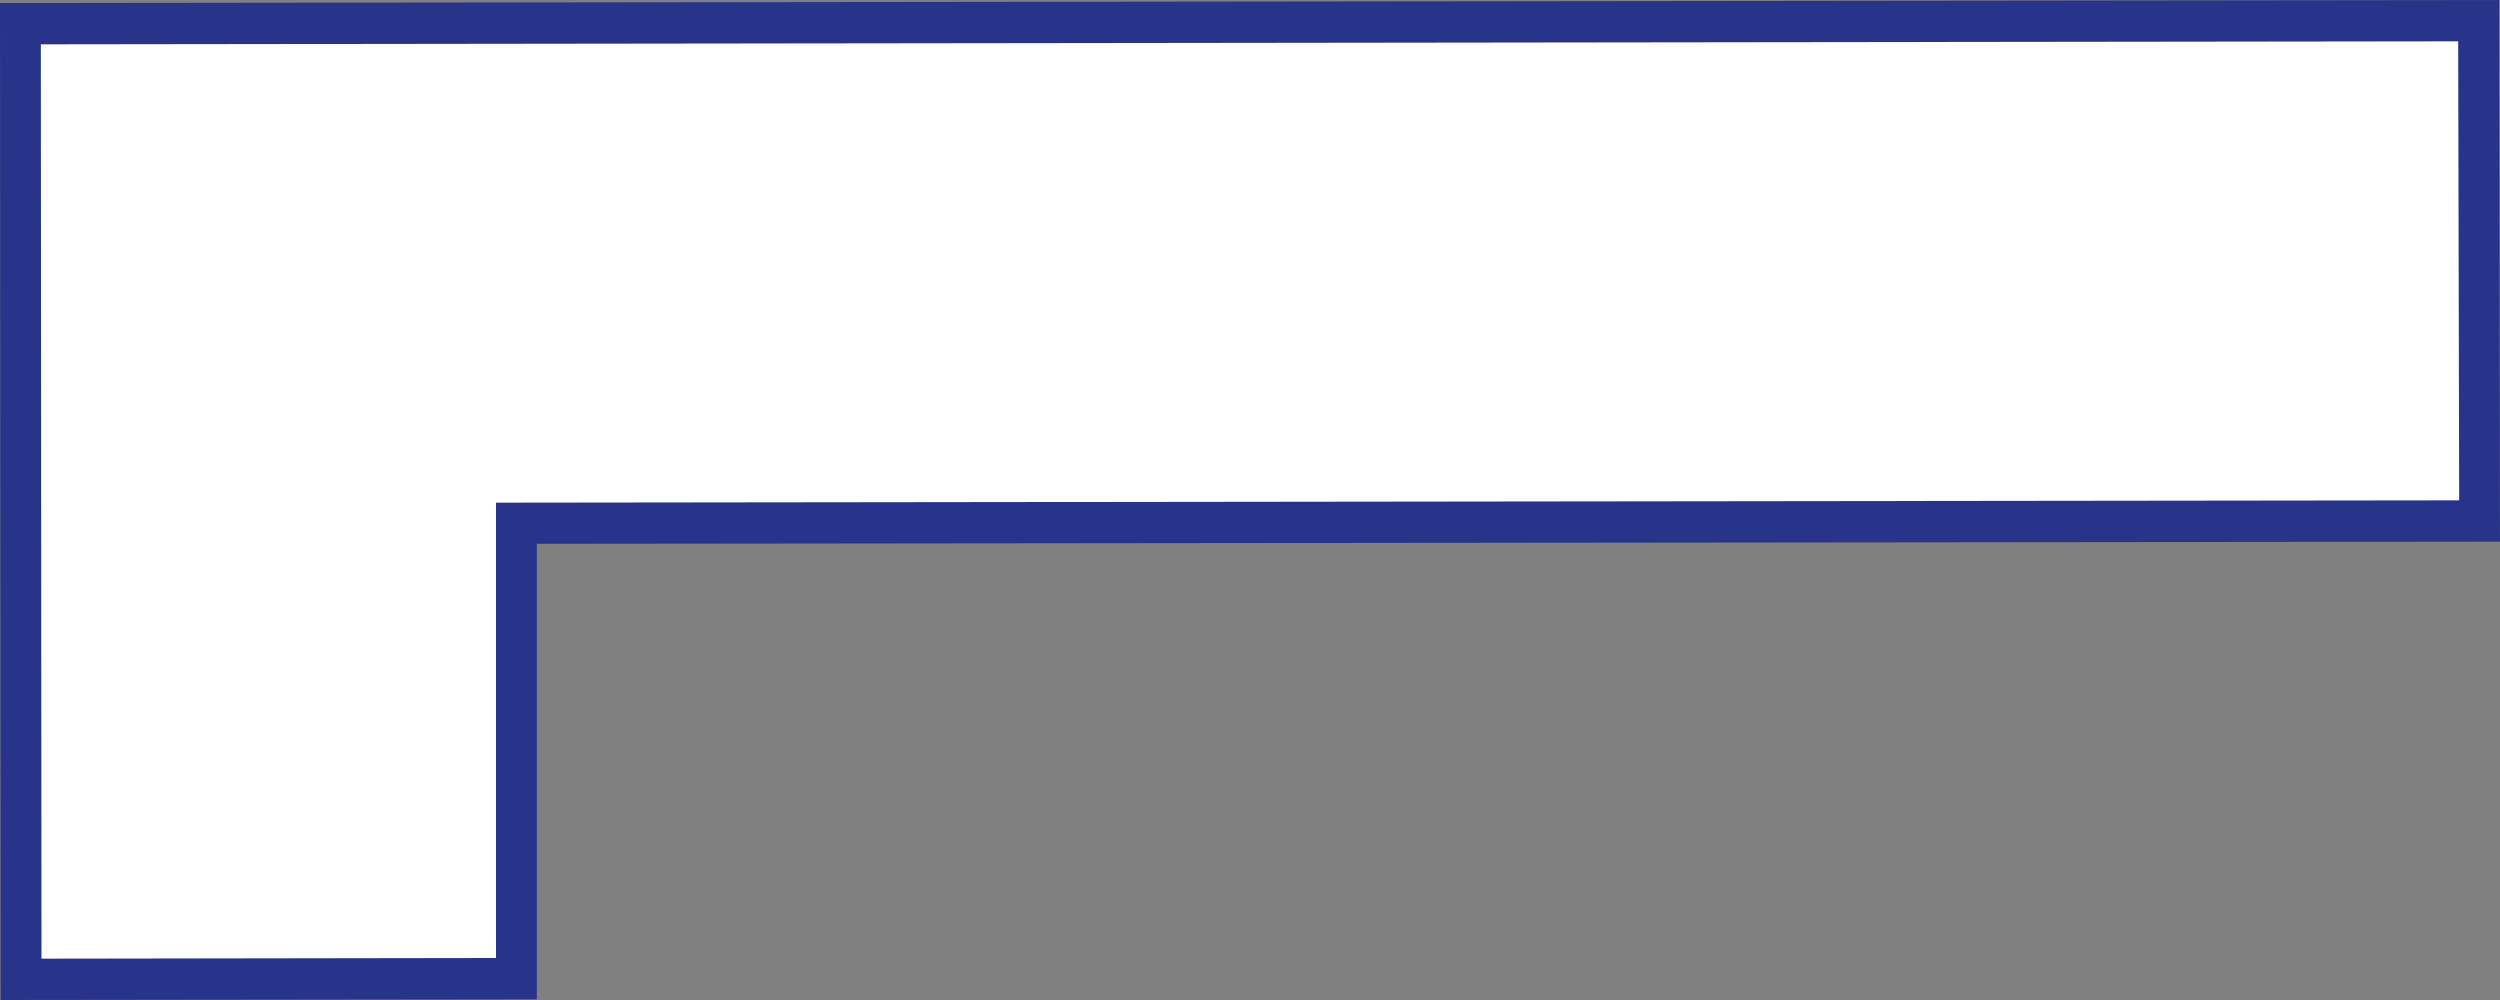
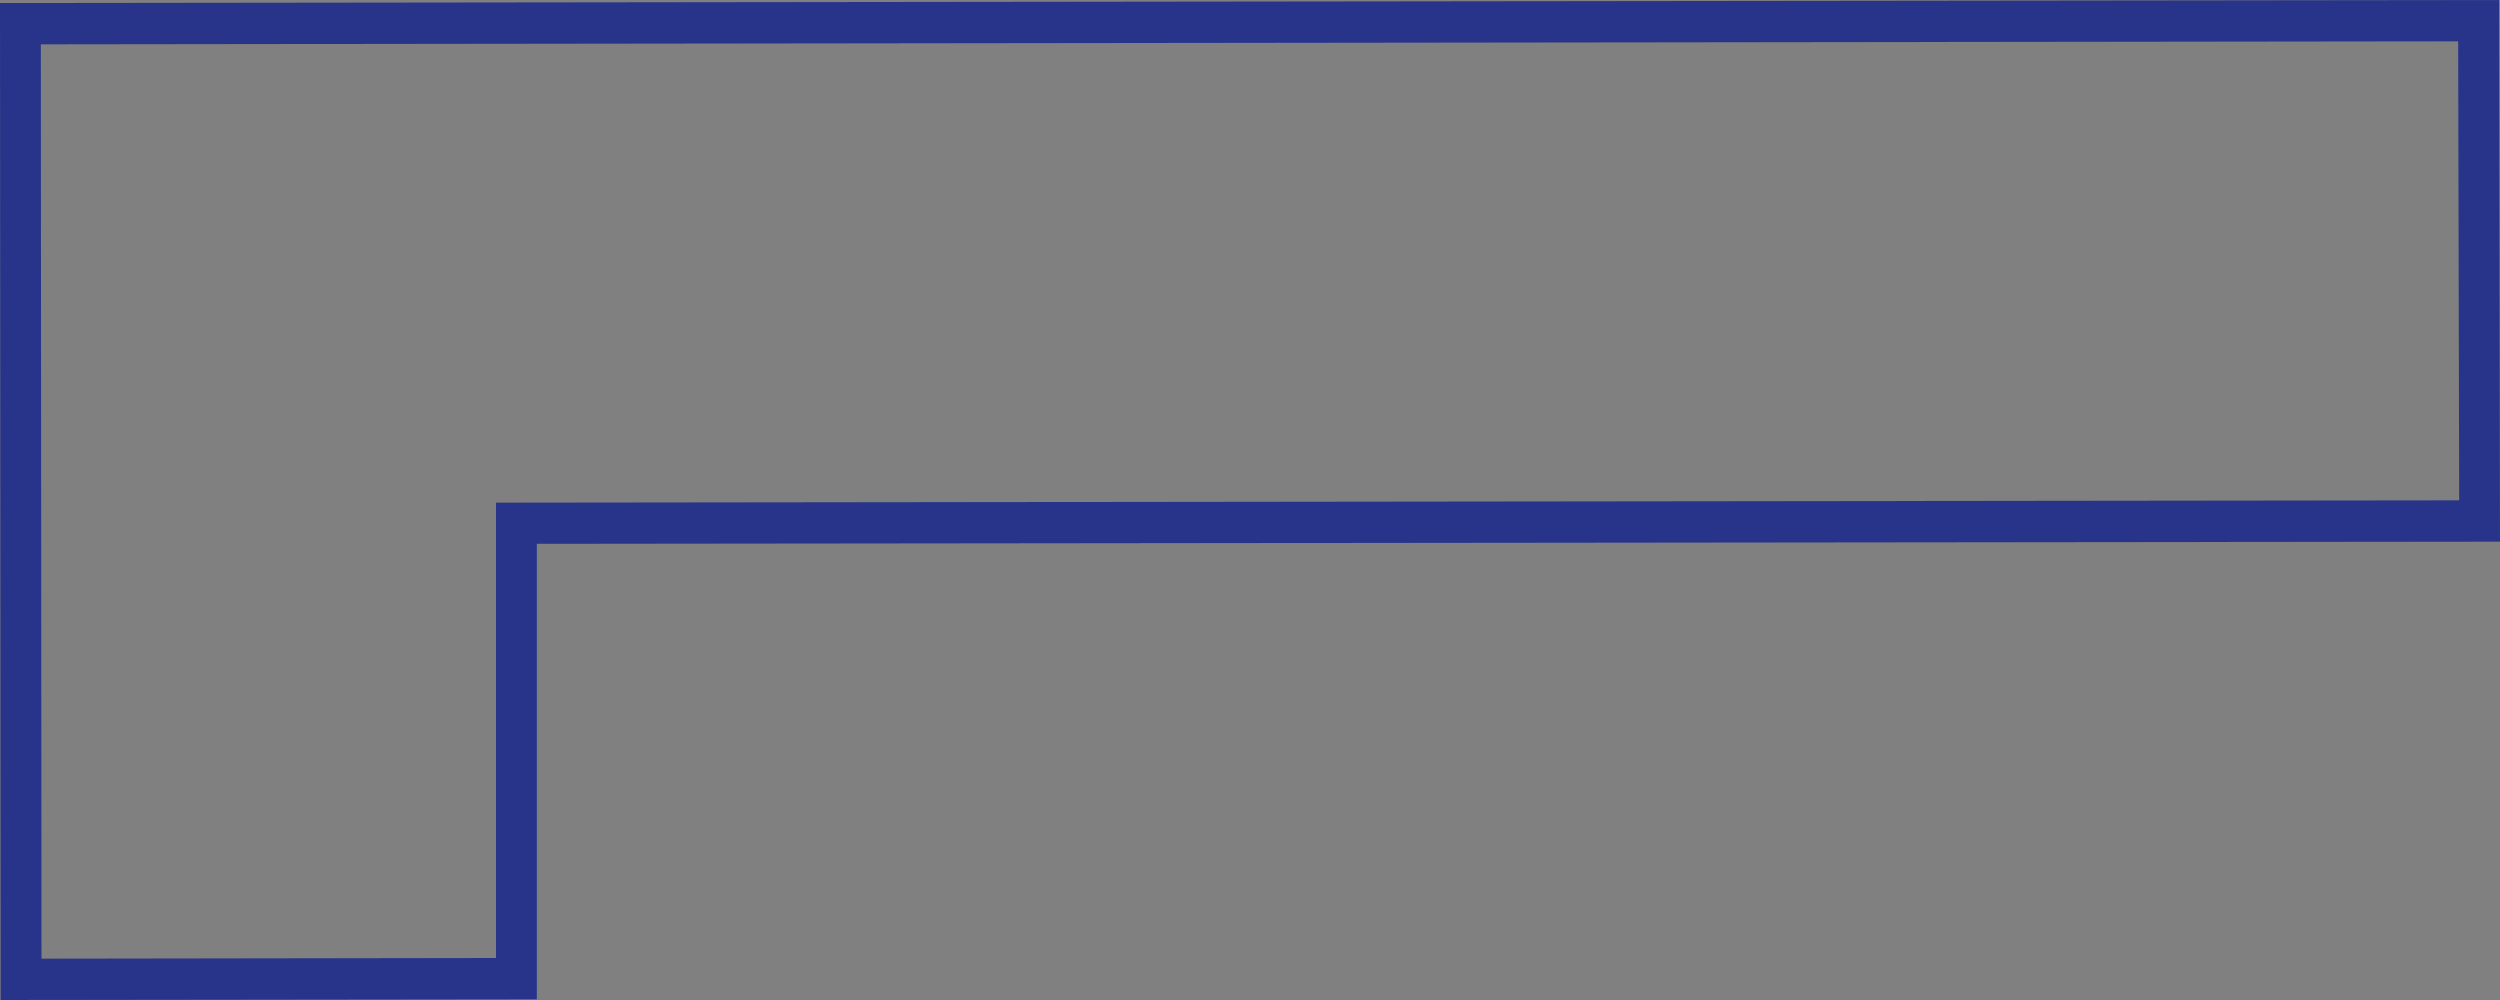
<svg xmlns="http://www.w3.org/2000/svg" version="1.1" id="Layer_1" x="0px" y="0px" width="15px" height="6px" viewBox="0 0 15 6" enable-background="new 0 0 15 6" xml:space="preserve">
  <rect x="0" y="0" width="15" height="6" fill="#808080" stroke="none" />
  <g>
-     <polygon fill="#FFFFFF" points="3.098,5.872 0.127,5.876 0.123,0.142 14.872,0.124 14.878,3.126 3.098,3.139  " />
    <path fill="#28348A" d="M0.004,6L0,0.018h0.123L14.994,0L15,3.25L3.221,3.263l0,2.733L0.004,6z M0.245,0.266l0.004,5.486   l2.727-0.004l0-2.732l11.779-0.014l-0.006-2.754L0.245,0.266z" />
  </g>
</svg>